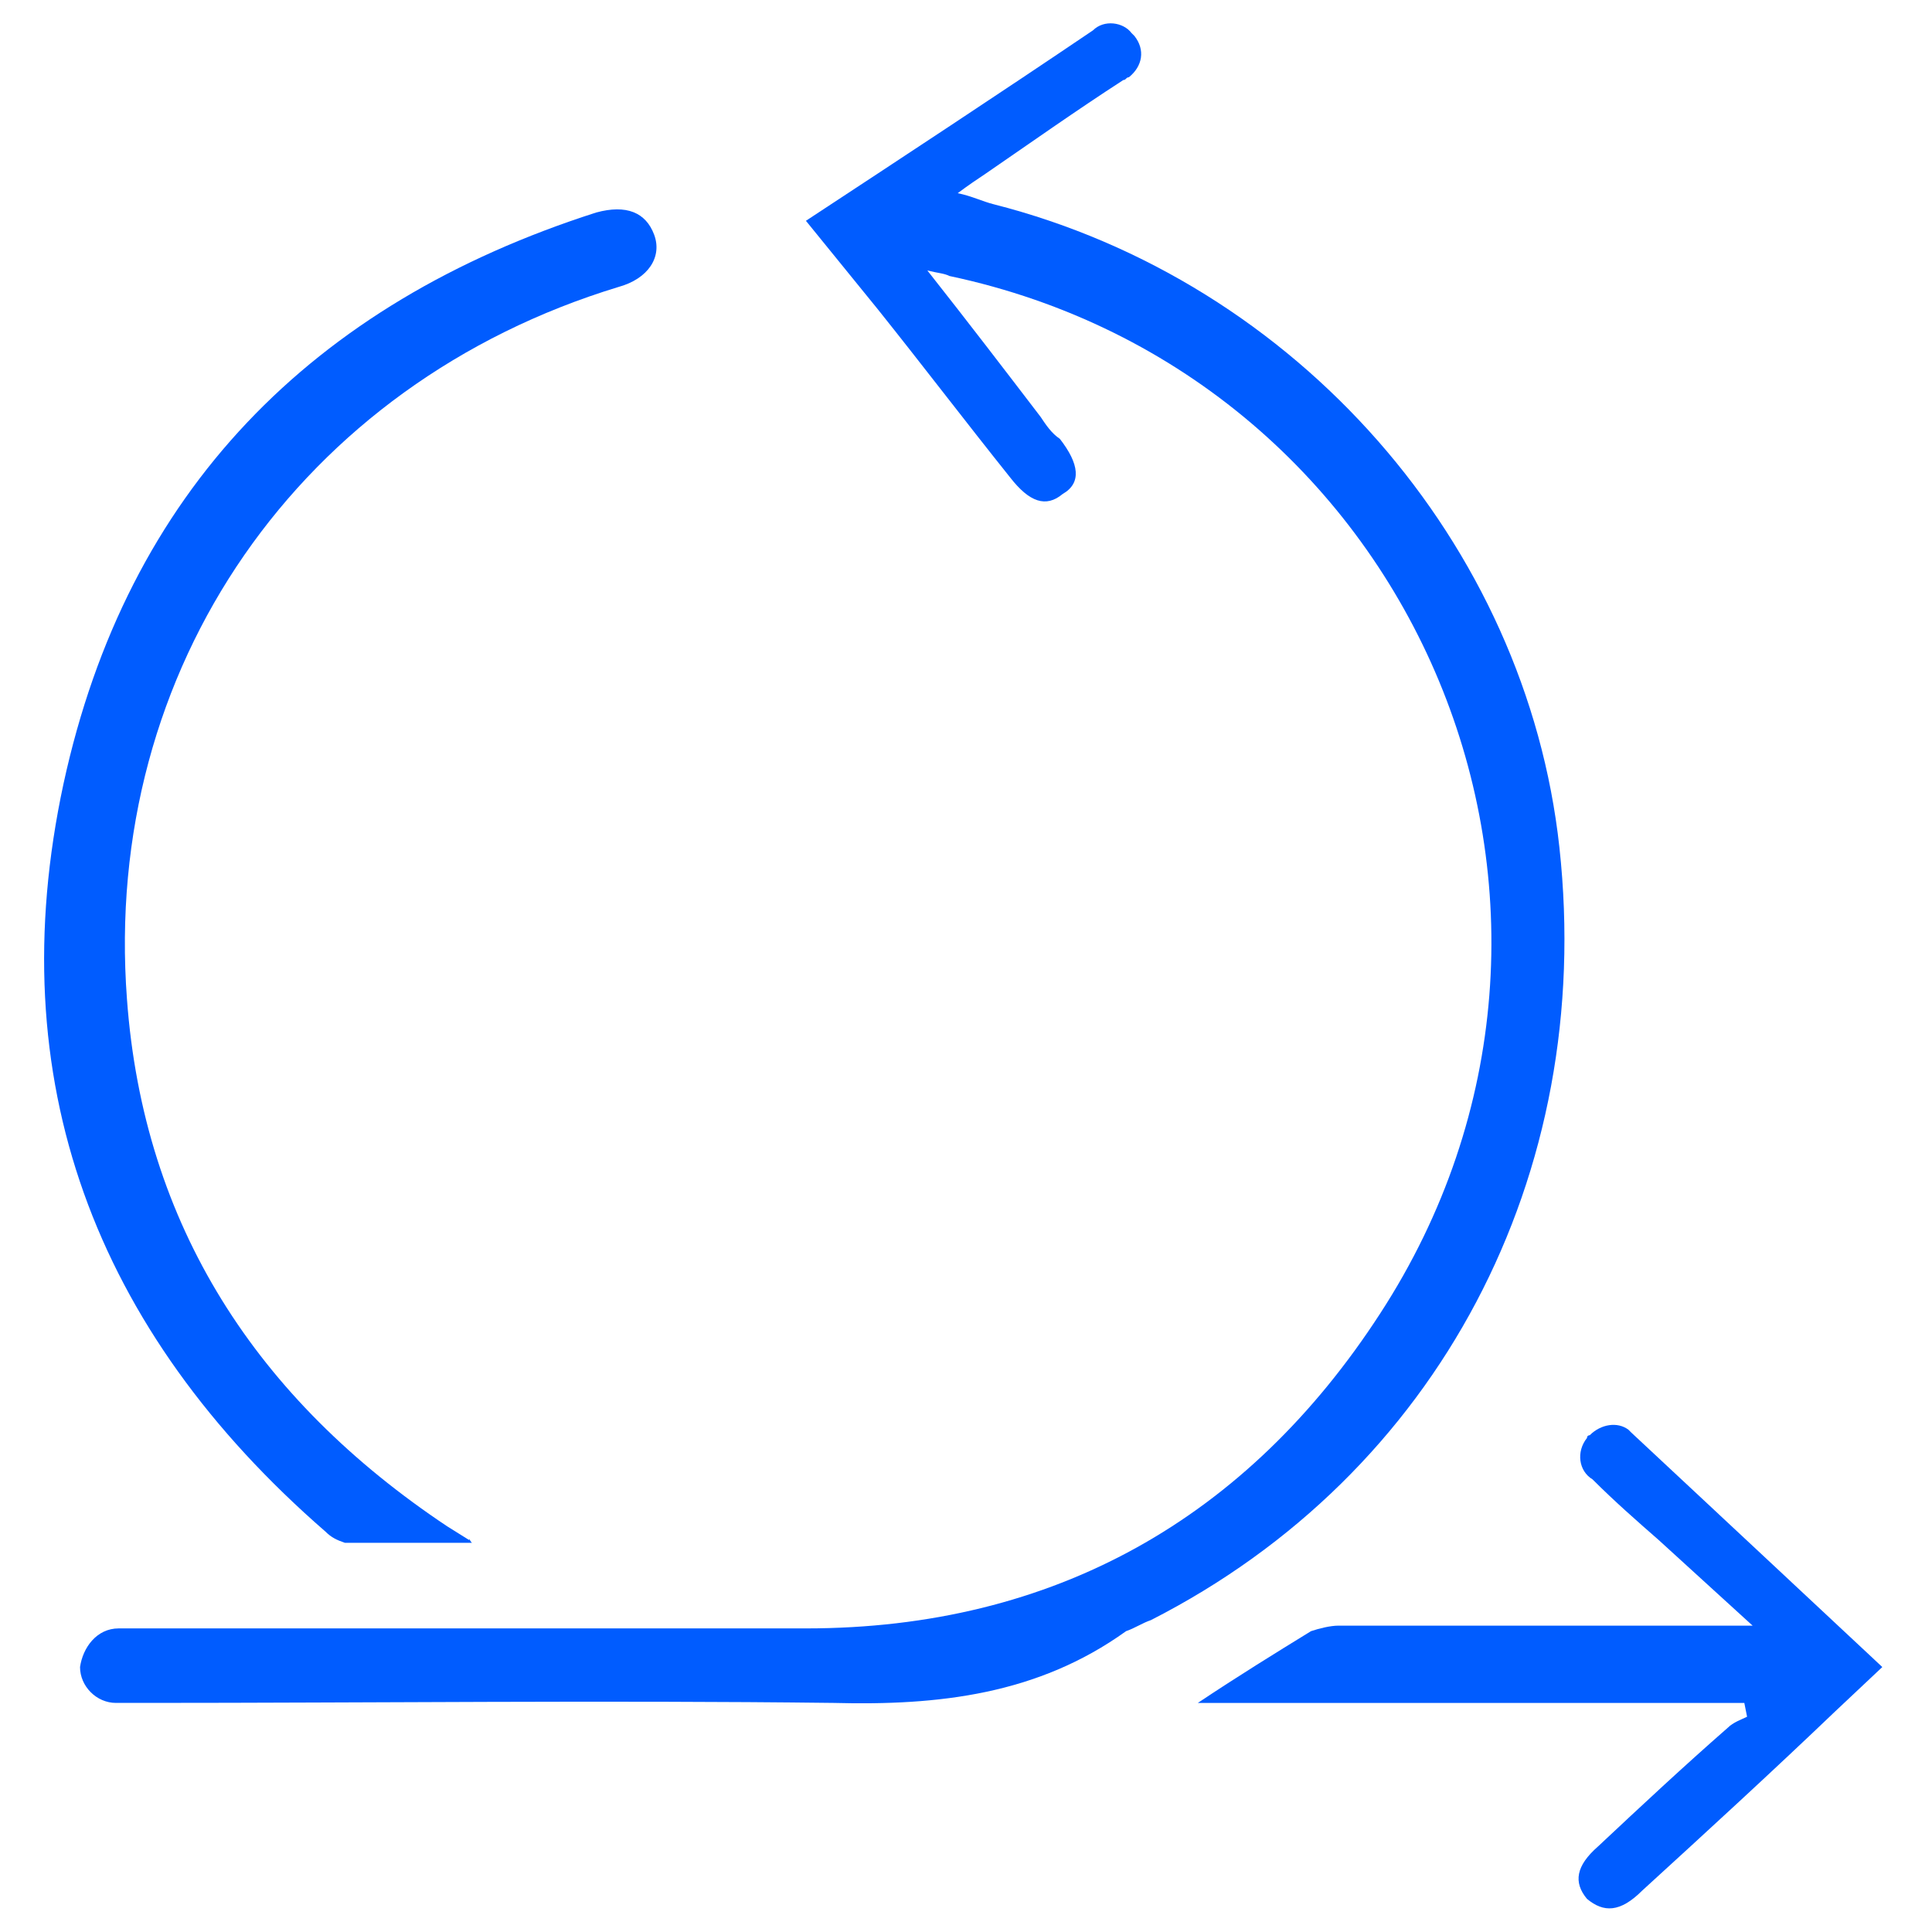
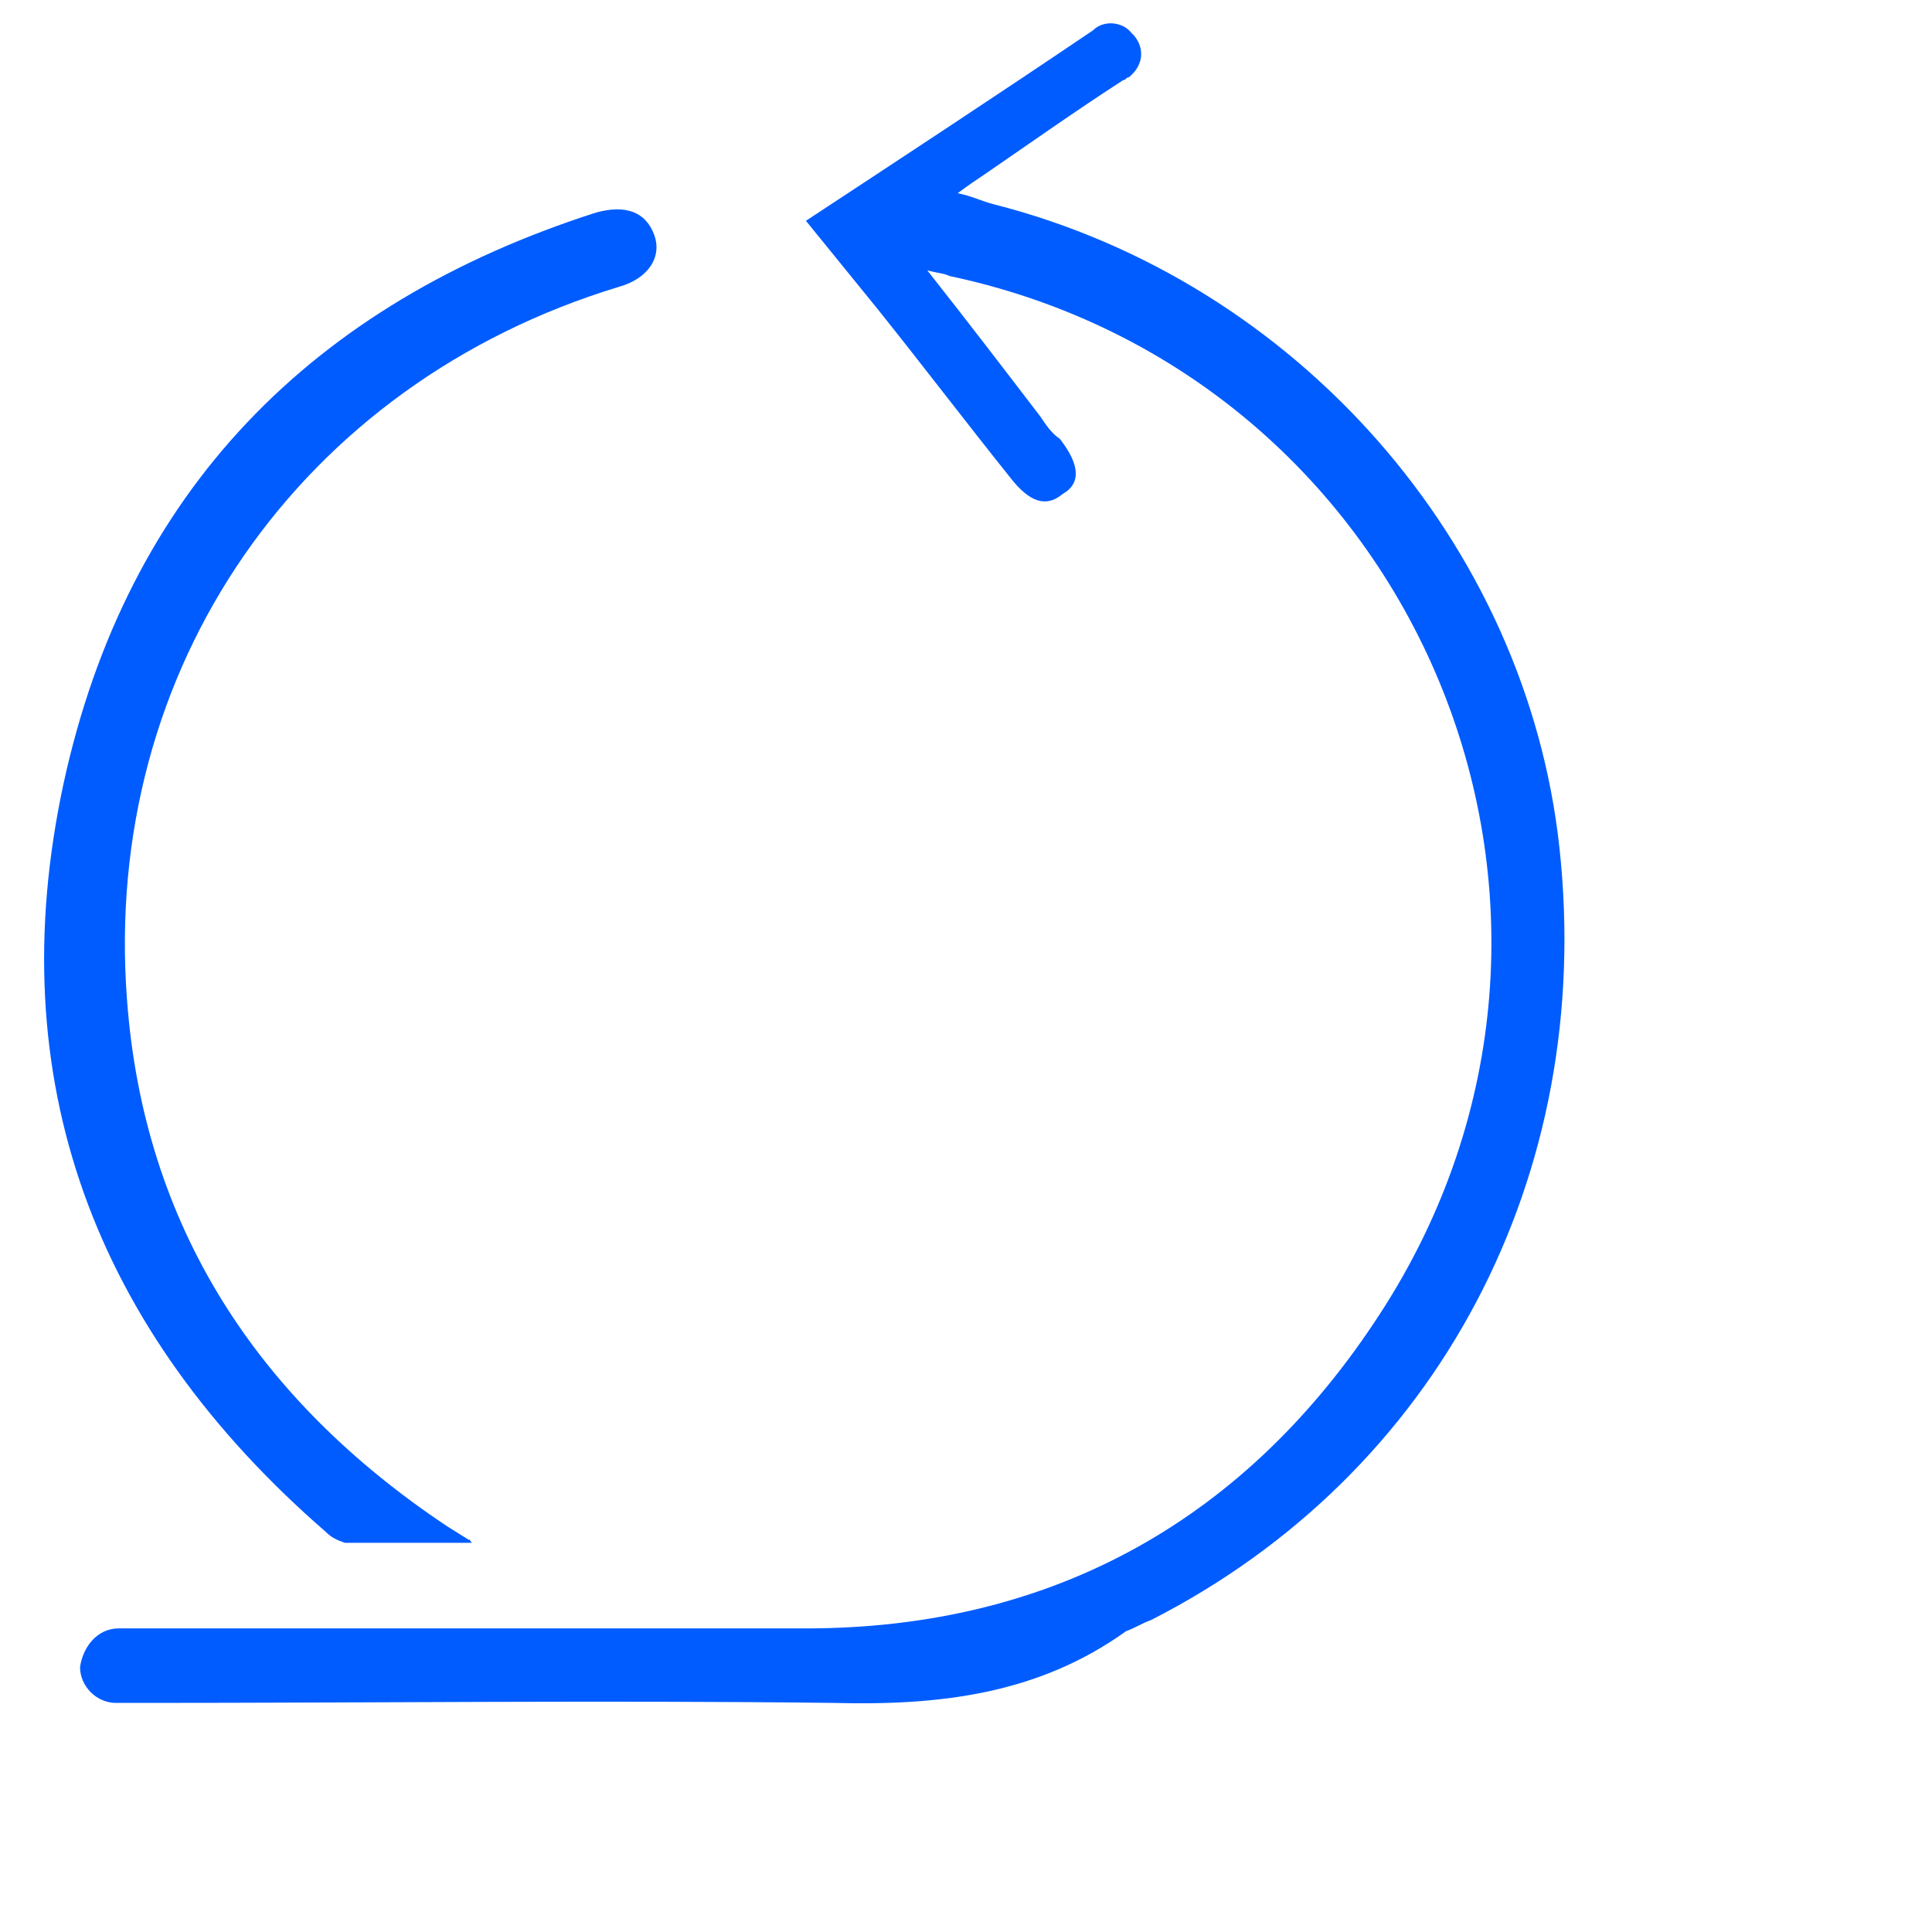
<svg xmlns="http://www.w3.org/2000/svg" id="Layer_1" x="0px" y="0px" viewBox="0 0 70 70" style="enable-background:new 0 0 70 70;" xml:space="preserve">
  <style type="text/css"> .st0{fill:#005CFF;} </style>
  <g id="Layer_2_00000144299363676876958730000008927011246228914079_">
    <g id="Layer_5">
      <g id="KLcrbf">
        <path class="st0" d="M33.6,9.8c1.5,1.9,2.8,3.6,4.1,5.3c0.2,0.3,0.4,0.6,0.7,0.8c0.7,0.9,0.8,1.6,0.1,2c-0.6,0.5-1.2,0.3-1.9-0.6 c-1.6-2-3.2-4.1-4.8-6.1L29.2,8c3.5-2.3,7-4.6,10.4-6.9C40,0.7,40.7,0.8,41,1.2c0,0,0.1,0.1,0.1,0.1c0.4,0.5,0.3,1.1-0.2,1.5 c-0.1,0-0.1,0.1-0.2,0.1c-1.7,1.1-3.4,2.3-5,3.4c-0.3,0.2-0.6,0.4-1,0.7c0.5,0.1,0.9,0.3,1.3,0.4c11,2.8,19.3,12.3,20.5,23.3 c1.3,11.9-4.4,22.7-14.8,28c-0.3,0.1-0.6,0.3-0.9,0.4c-3.2,2.3-6.8,2.7-10.6,2.6c-8.3-0.1-16.7,0-25,0c-0.3,0-0.6,0-1,0 c-0.7,0-1.3-0.6-1.3-1.3C3,59.7,3.5,59,4.3,59c0,0,0,0,0,0c0.3,0,0.7,0,1,0L29.2,59c9,0,16-4,20.8-11.4 c9.5-14.6,1.4-34-15.6-37.6C34.2,9.9,34,9.9,33.6,9.8z" />
        <path class="st0" d="M17.1,55.9c-1.6,0-3.1,0-4.6,0c-0.3-0.1-0.5-0.2-0.7-0.4C3.4,48.2,0,39.1,2.3,28.4 c2.3-10.6,9-17.4,19.3-20.7c1.1-0.3,1.8,0,2.1,0.8c0.3,0.8-0.2,1.6-1.3,1.9C10.9,13.9,3.7,24.2,4.6,36.2 c0.6,8.2,4.7,14.5,11.6,19.1l0.8,0.5C17,55.7,17,55.8,17.1,55.9z" />
-         <path class="st0" d="M63.2,61.7H43.4c1.5-1,2.8-1.8,4.1-2.6c0.3-0.1,0.7-0.2,1-0.2c4.6,0,9.2,0,13.8,0h1.2l-3.4-3.1 c-0.8-0.7-1.6-1.4-2.4-2.2c-0.5-0.3-0.6-1-0.2-1.5c0-0.1,0.1-0.1,0.1-0.1c0.4-0.4,1-0.5,1.4-0.2c0,0,0.1,0.1,0.1,0.1 c3,2.8,6,5.6,9.1,8.5l-1.7,1.6c-2.3,2.2-4.7,4.4-7,6.5c-0.8,0.8-1.4,0.8-2,0.3c-0.5-0.6-0.4-1.2,0.4-1.9c1.6-1.5,3.1-2.9,4.7-4.3 c0.2-0.2,0.5-0.3,0.7-0.4L63.2,61.7z" />
      </g>
    </g>
  </g>
</svg>